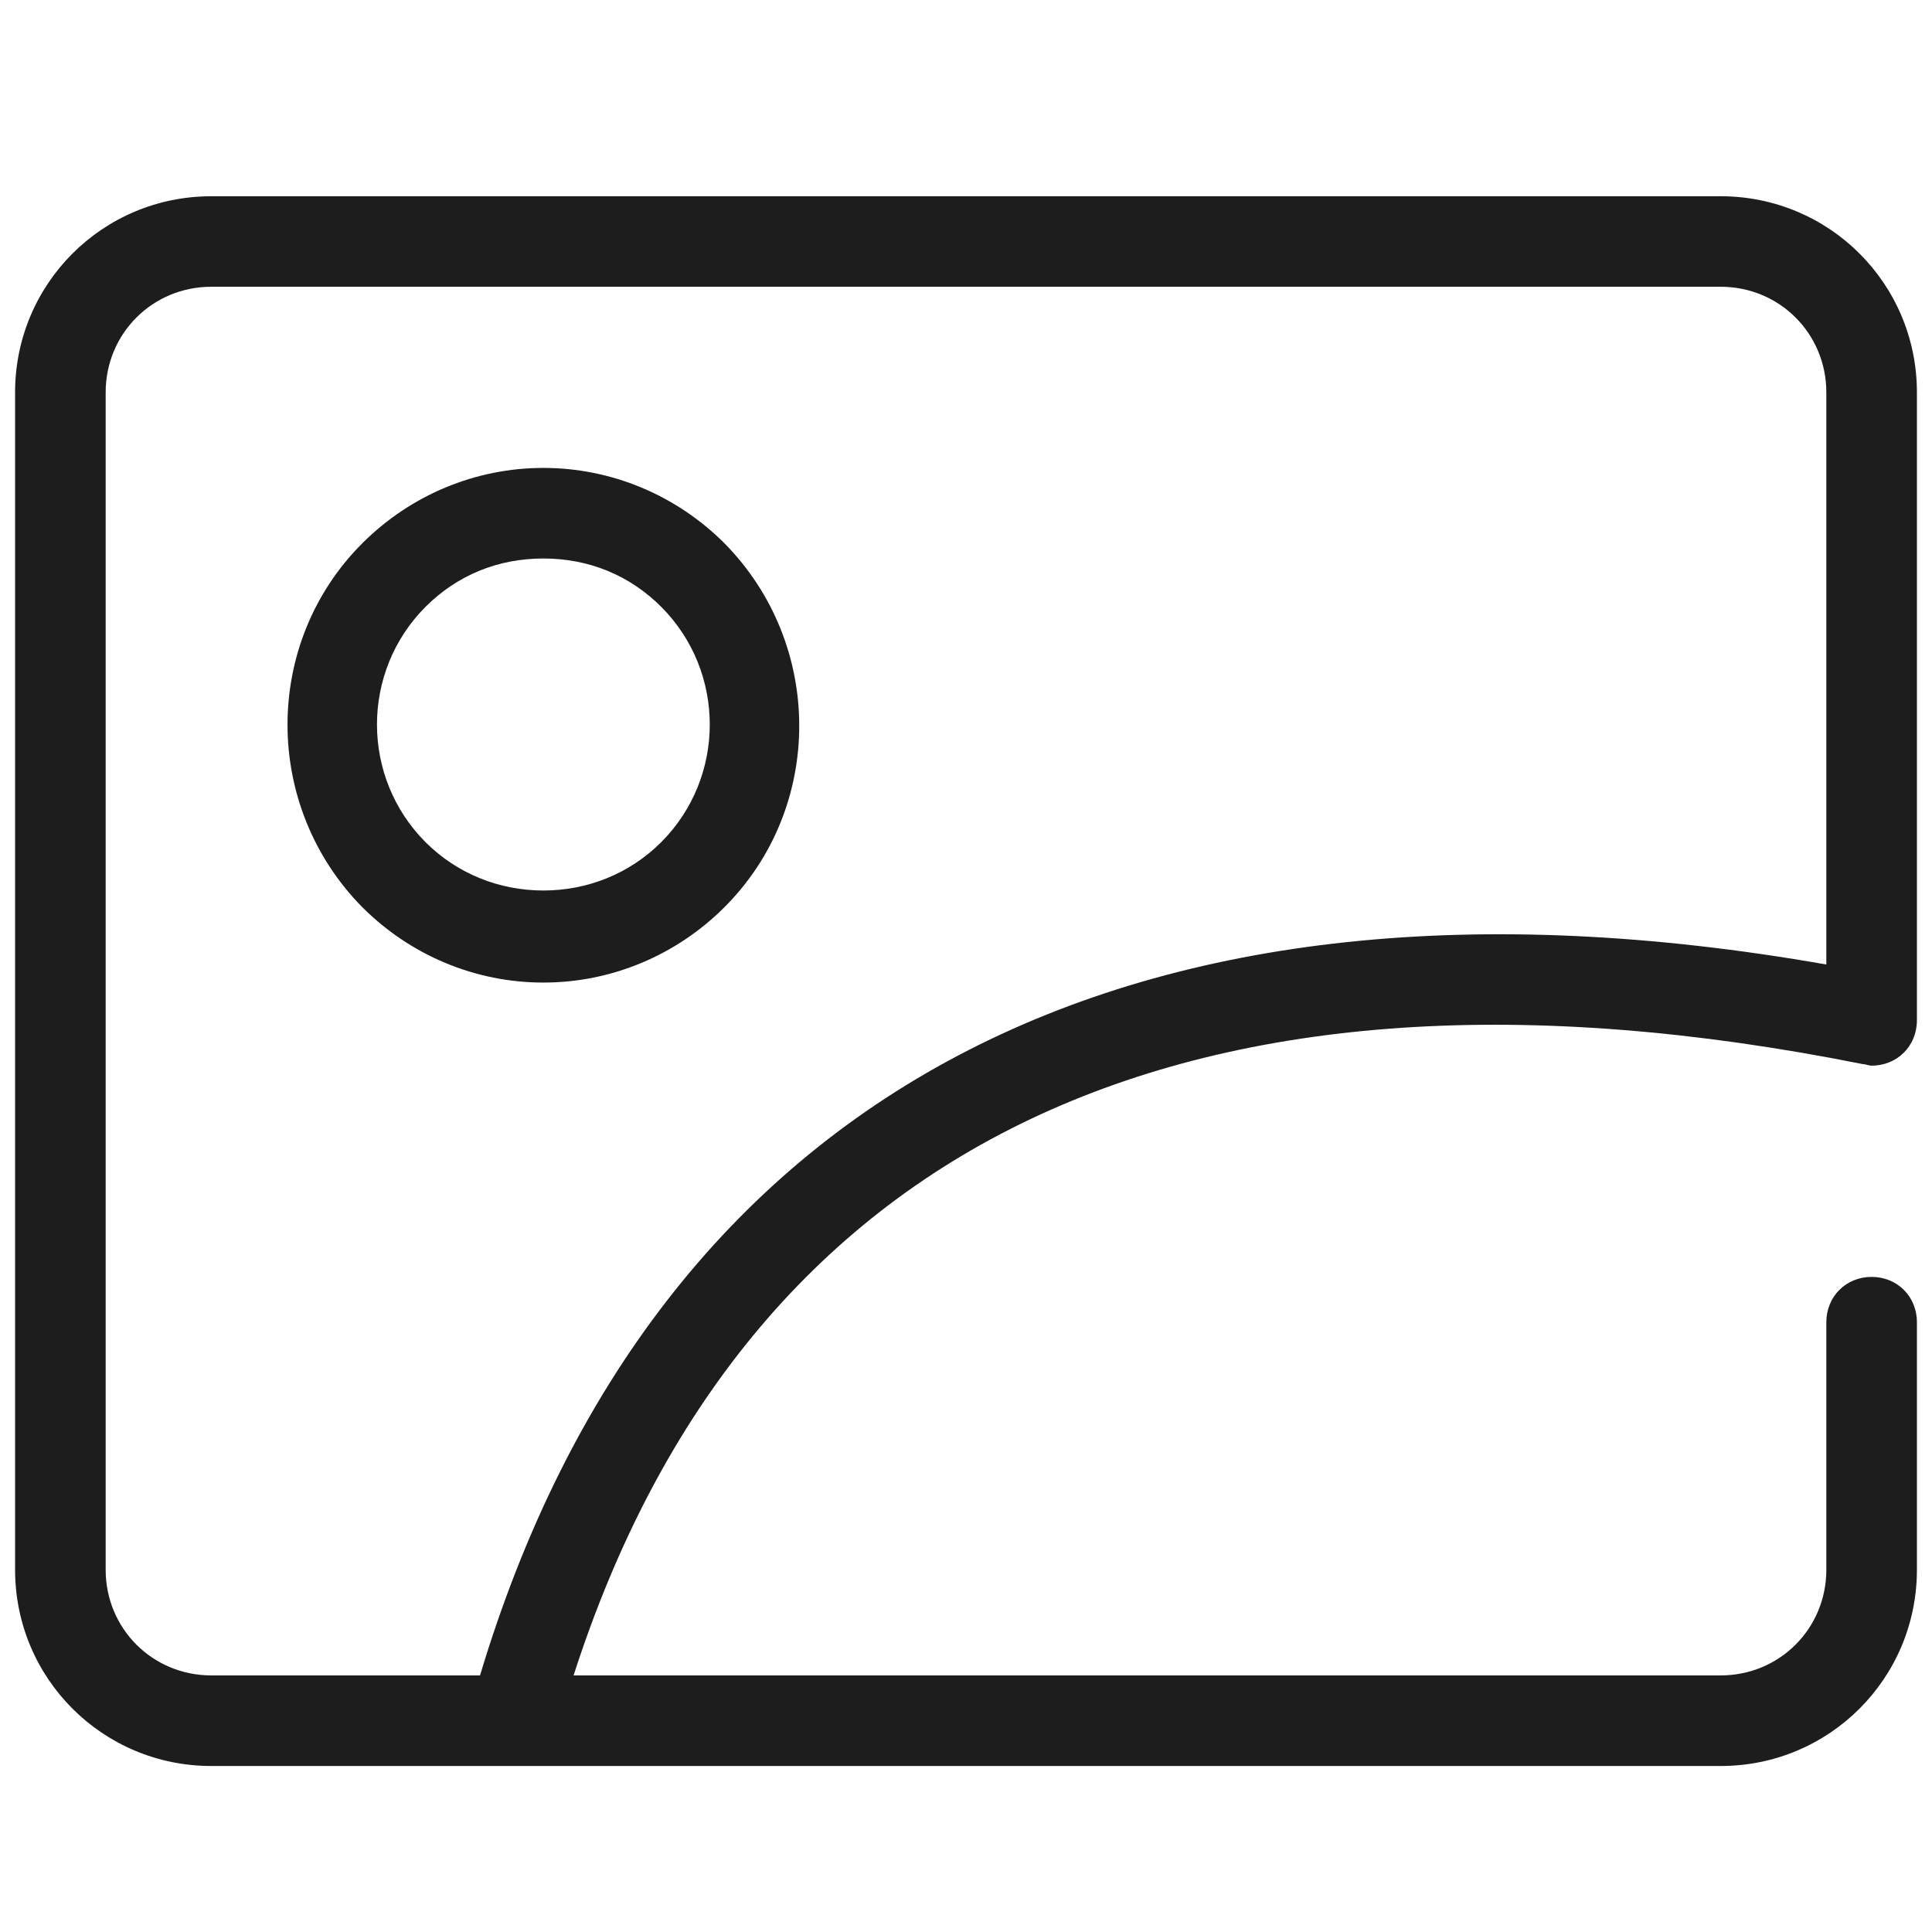
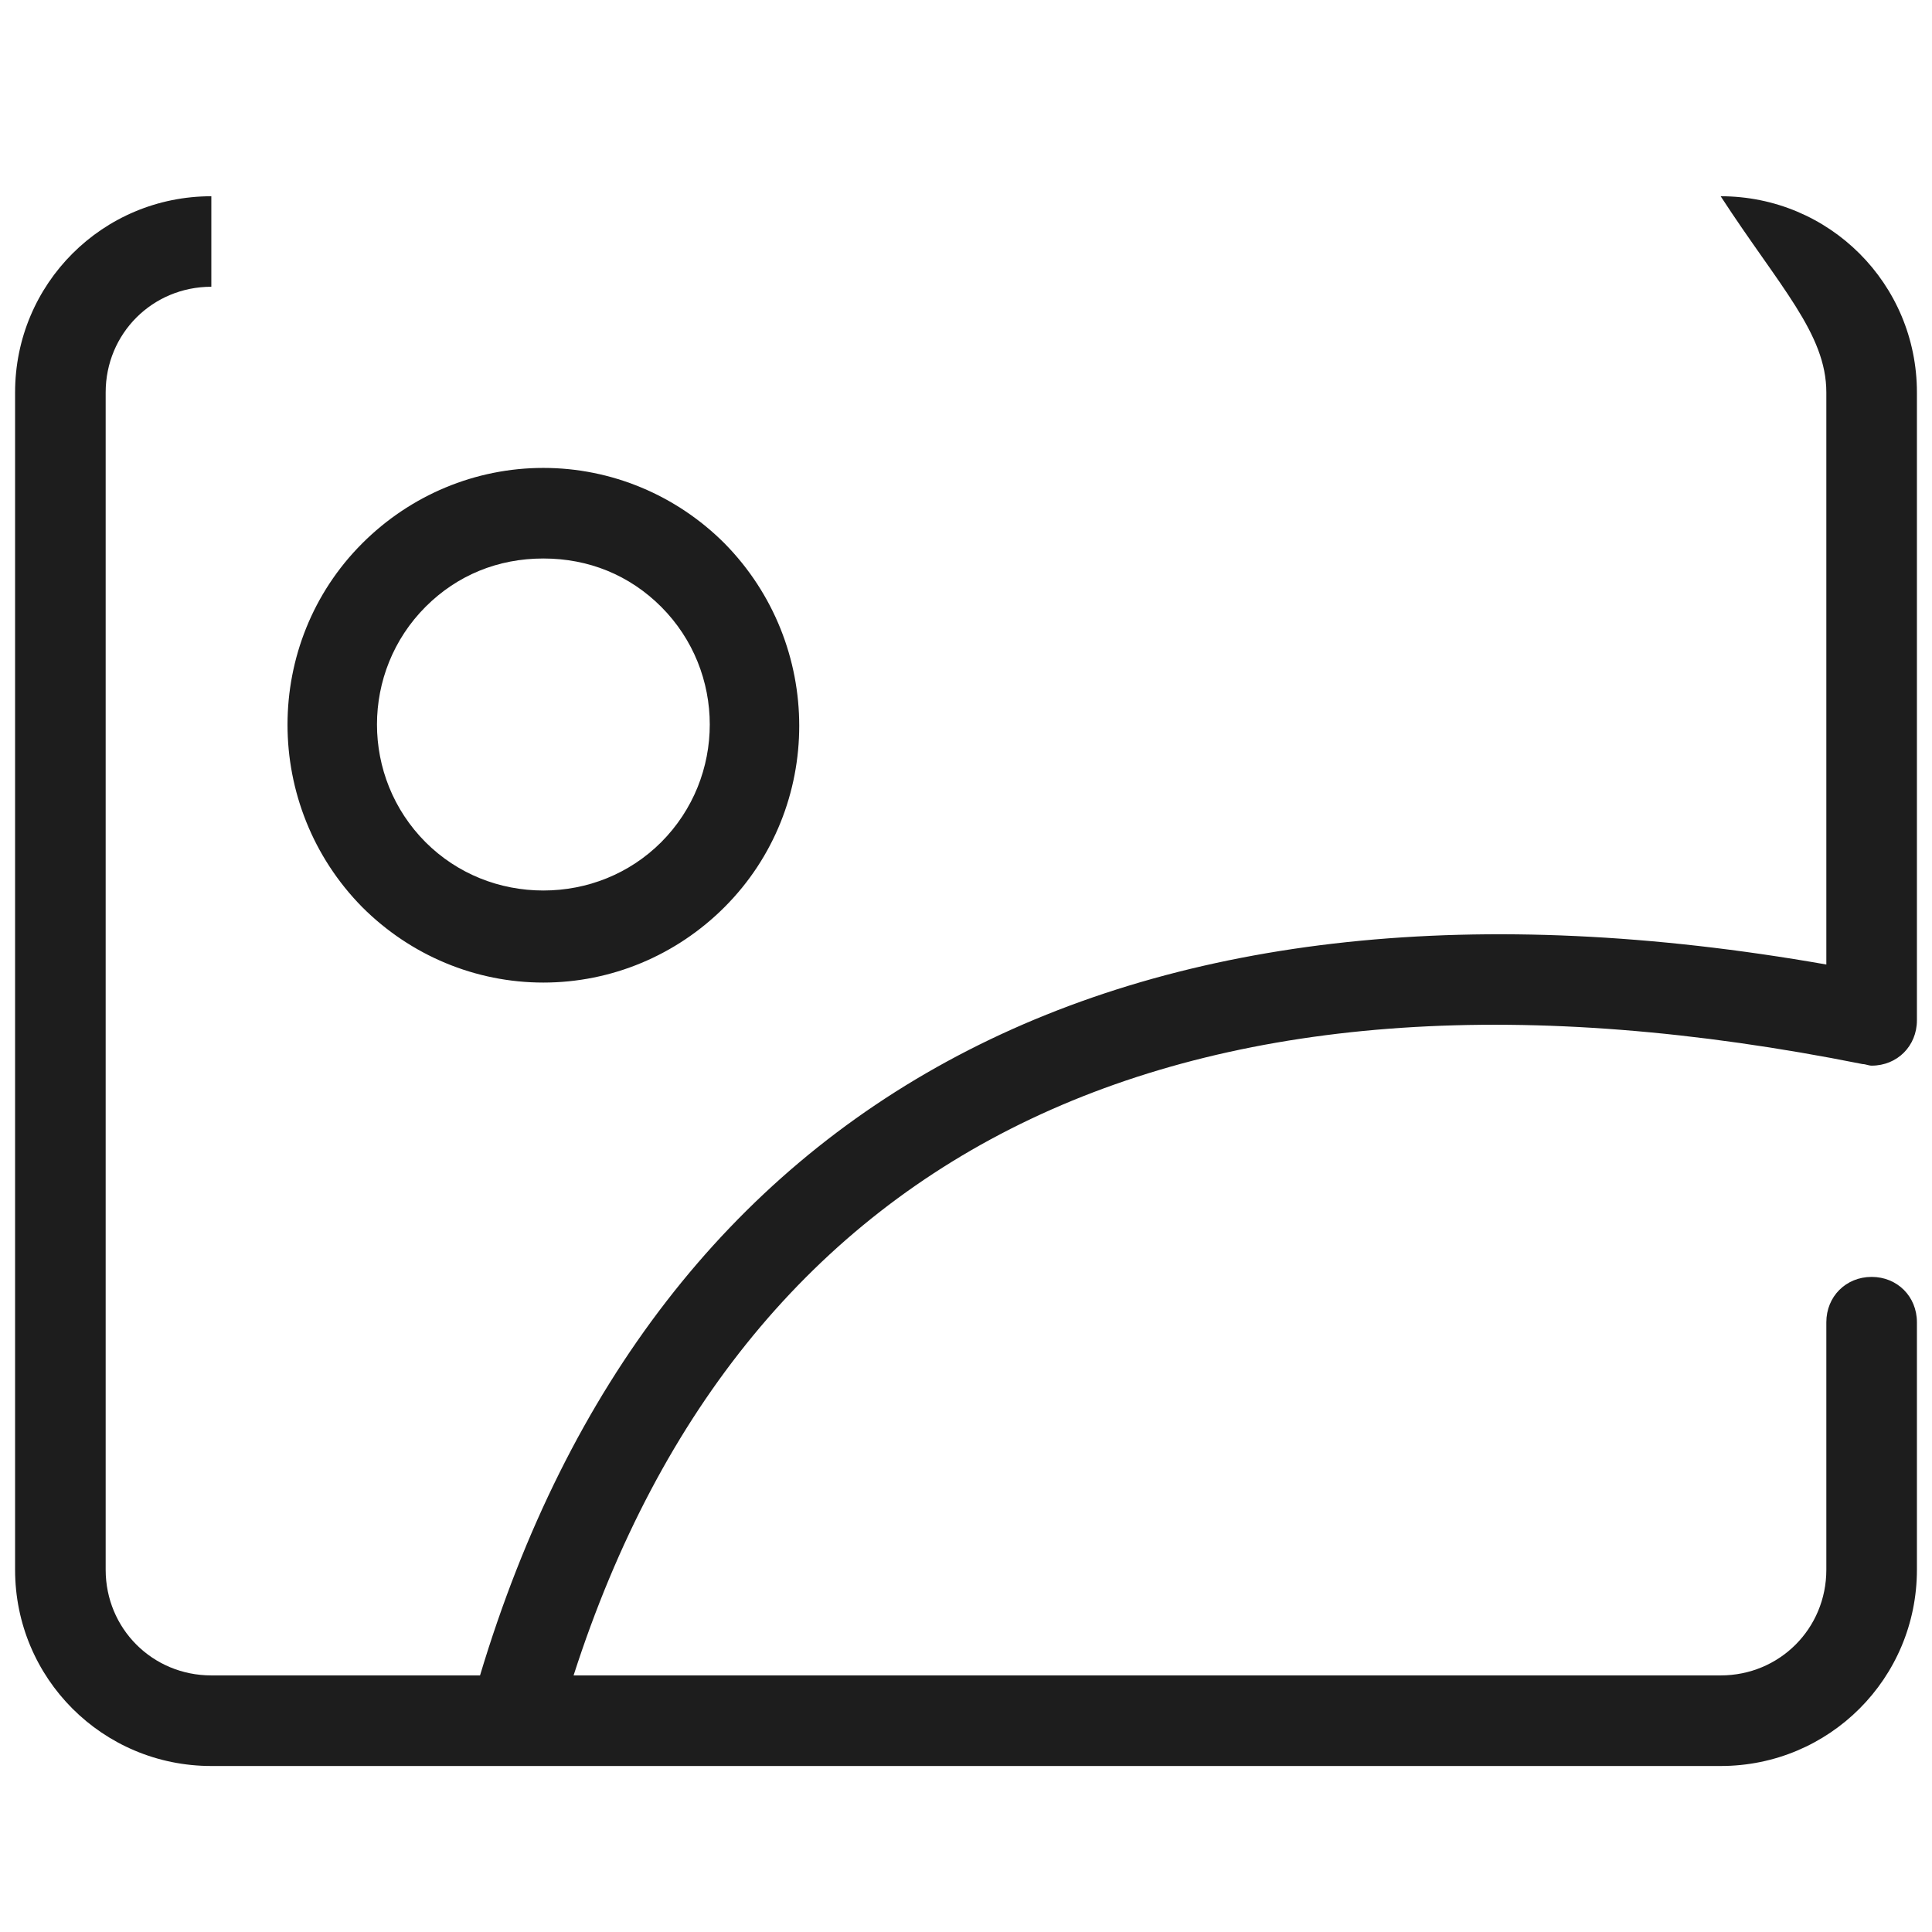
<svg xmlns="http://www.w3.org/2000/svg" width="26" height="26" viewBox="0 0 26 26" fill="none">
-   <path d="M2.844 2.641C1.381 2.641 0.203 3.819 0.203 5.281V21.125C0.203 22.587 1.381 23.766 2.844 23.766H23.156C24.619 23.766 25.797 22.587 25.797 21.125V17.794C25.797 17.448 25.533 17.184 25.188 17.184C24.842 17.184 24.578 17.448 24.578 17.794V21.125C24.578 21.917 23.948 22.547 23.156 22.547H7.719C10.034 15.356 16.027 12.512 25.066 14.32C25.106 14.32 25.147 14.341 25.188 14.341C25.533 14.341 25.797 14.076 25.797 13.731V5.281C25.797 3.819 24.619 2.641 23.156 2.641H2.844ZM2.844 3.859H23.156C23.948 3.859 24.578 4.489 24.578 5.281V12.98C15.214 11.335 8.816 14.706 6.46 22.547H2.844C2.052 22.547 1.422 21.917 1.422 21.125V5.281C1.422 4.489 2.052 3.859 2.844 3.859ZM7.312 6.297C6.398 6.297 5.525 6.662 4.875 7.312C3.534 8.653 3.534 10.847 4.875 12.208C5.525 12.858 6.398 13.223 7.312 13.223C8.227 13.223 9.1 12.858 9.75 12.208C11.091 10.867 11.091 8.673 9.75 7.312C9.1 6.662 8.227 6.297 7.312 6.297ZM7.312 7.516C7.922 7.516 8.47 7.739 8.897 8.165C9.77 9.039 9.77 10.461 8.897 11.335C8.47 11.761 7.902 11.984 7.312 11.984C6.723 11.984 6.155 11.761 5.728 11.335C4.855 10.461 4.855 9.039 5.728 8.165C6.155 7.739 6.703 7.516 7.312 7.516Z" fill="#1D1D1D" />
+   <path d="M2.844 2.641C1.381 2.641 0.203 3.819 0.203 5.281V21.125C0.203 22.587 1.381 23.766 2.844 23.766H23.156C24.619 23.766 25.797 22.587 25.797 21.125V17.794C25.797 17.448 25.533 17.184 25.188 17.184C24.842 17.184 24.578 17.448 24.578 17.794V21.125C24.578 21.917 23.948 22.547 23.156 22.547H7.719C10.034 15.356 16.027 12.512 25.066 14.32C25.106 14.32 25.147 14.341 25.188 14.341C25.533 14.341 25.797 14.076 25.797 13.731V5.281C25.797 3.819 24.619 2.641 23.156 2.641H2.844ZH23.156C23.948 3.859 24.578 4.489 24.578 5.281V12.98C15.214 11.335 8.816 14.706 6.46 22.547H2.844C2.052 22.547 1.422 21.917 1.422 21.125V5.281C1.422 4.489 2.052 3.859 2.844 3.859ZM7.312 6.297C6.398 6.297 5.525 6.662 4.875 7.312C3.534 8.653 3.534 10.847 4.875 12.208C5.525 12.858 6.398 13.223 7.312 13.223C8.227 13.223 9.1 12.858 9.75 12.208C11.091 10.867 11.091 8.673 9.75 7.312C9.1 6.662 8.227 6.297 7.312 6.297ZM7.312 7.516C7.922 7.516 8.47 7.739 8.897 8.165C9.77 9.039 9.77 10.461 8.897 11.335C8.47 11.761 7.902 11.984 7.312 11.984C6.723 11.984 6.155 11.761 5.728 11.335C4.855 10.461 4.855 9.039 5.728 8.165C6.155 7.739 6.703 7.516 7.312 7.516Z" fill="#1D1D1D" />
</svg>